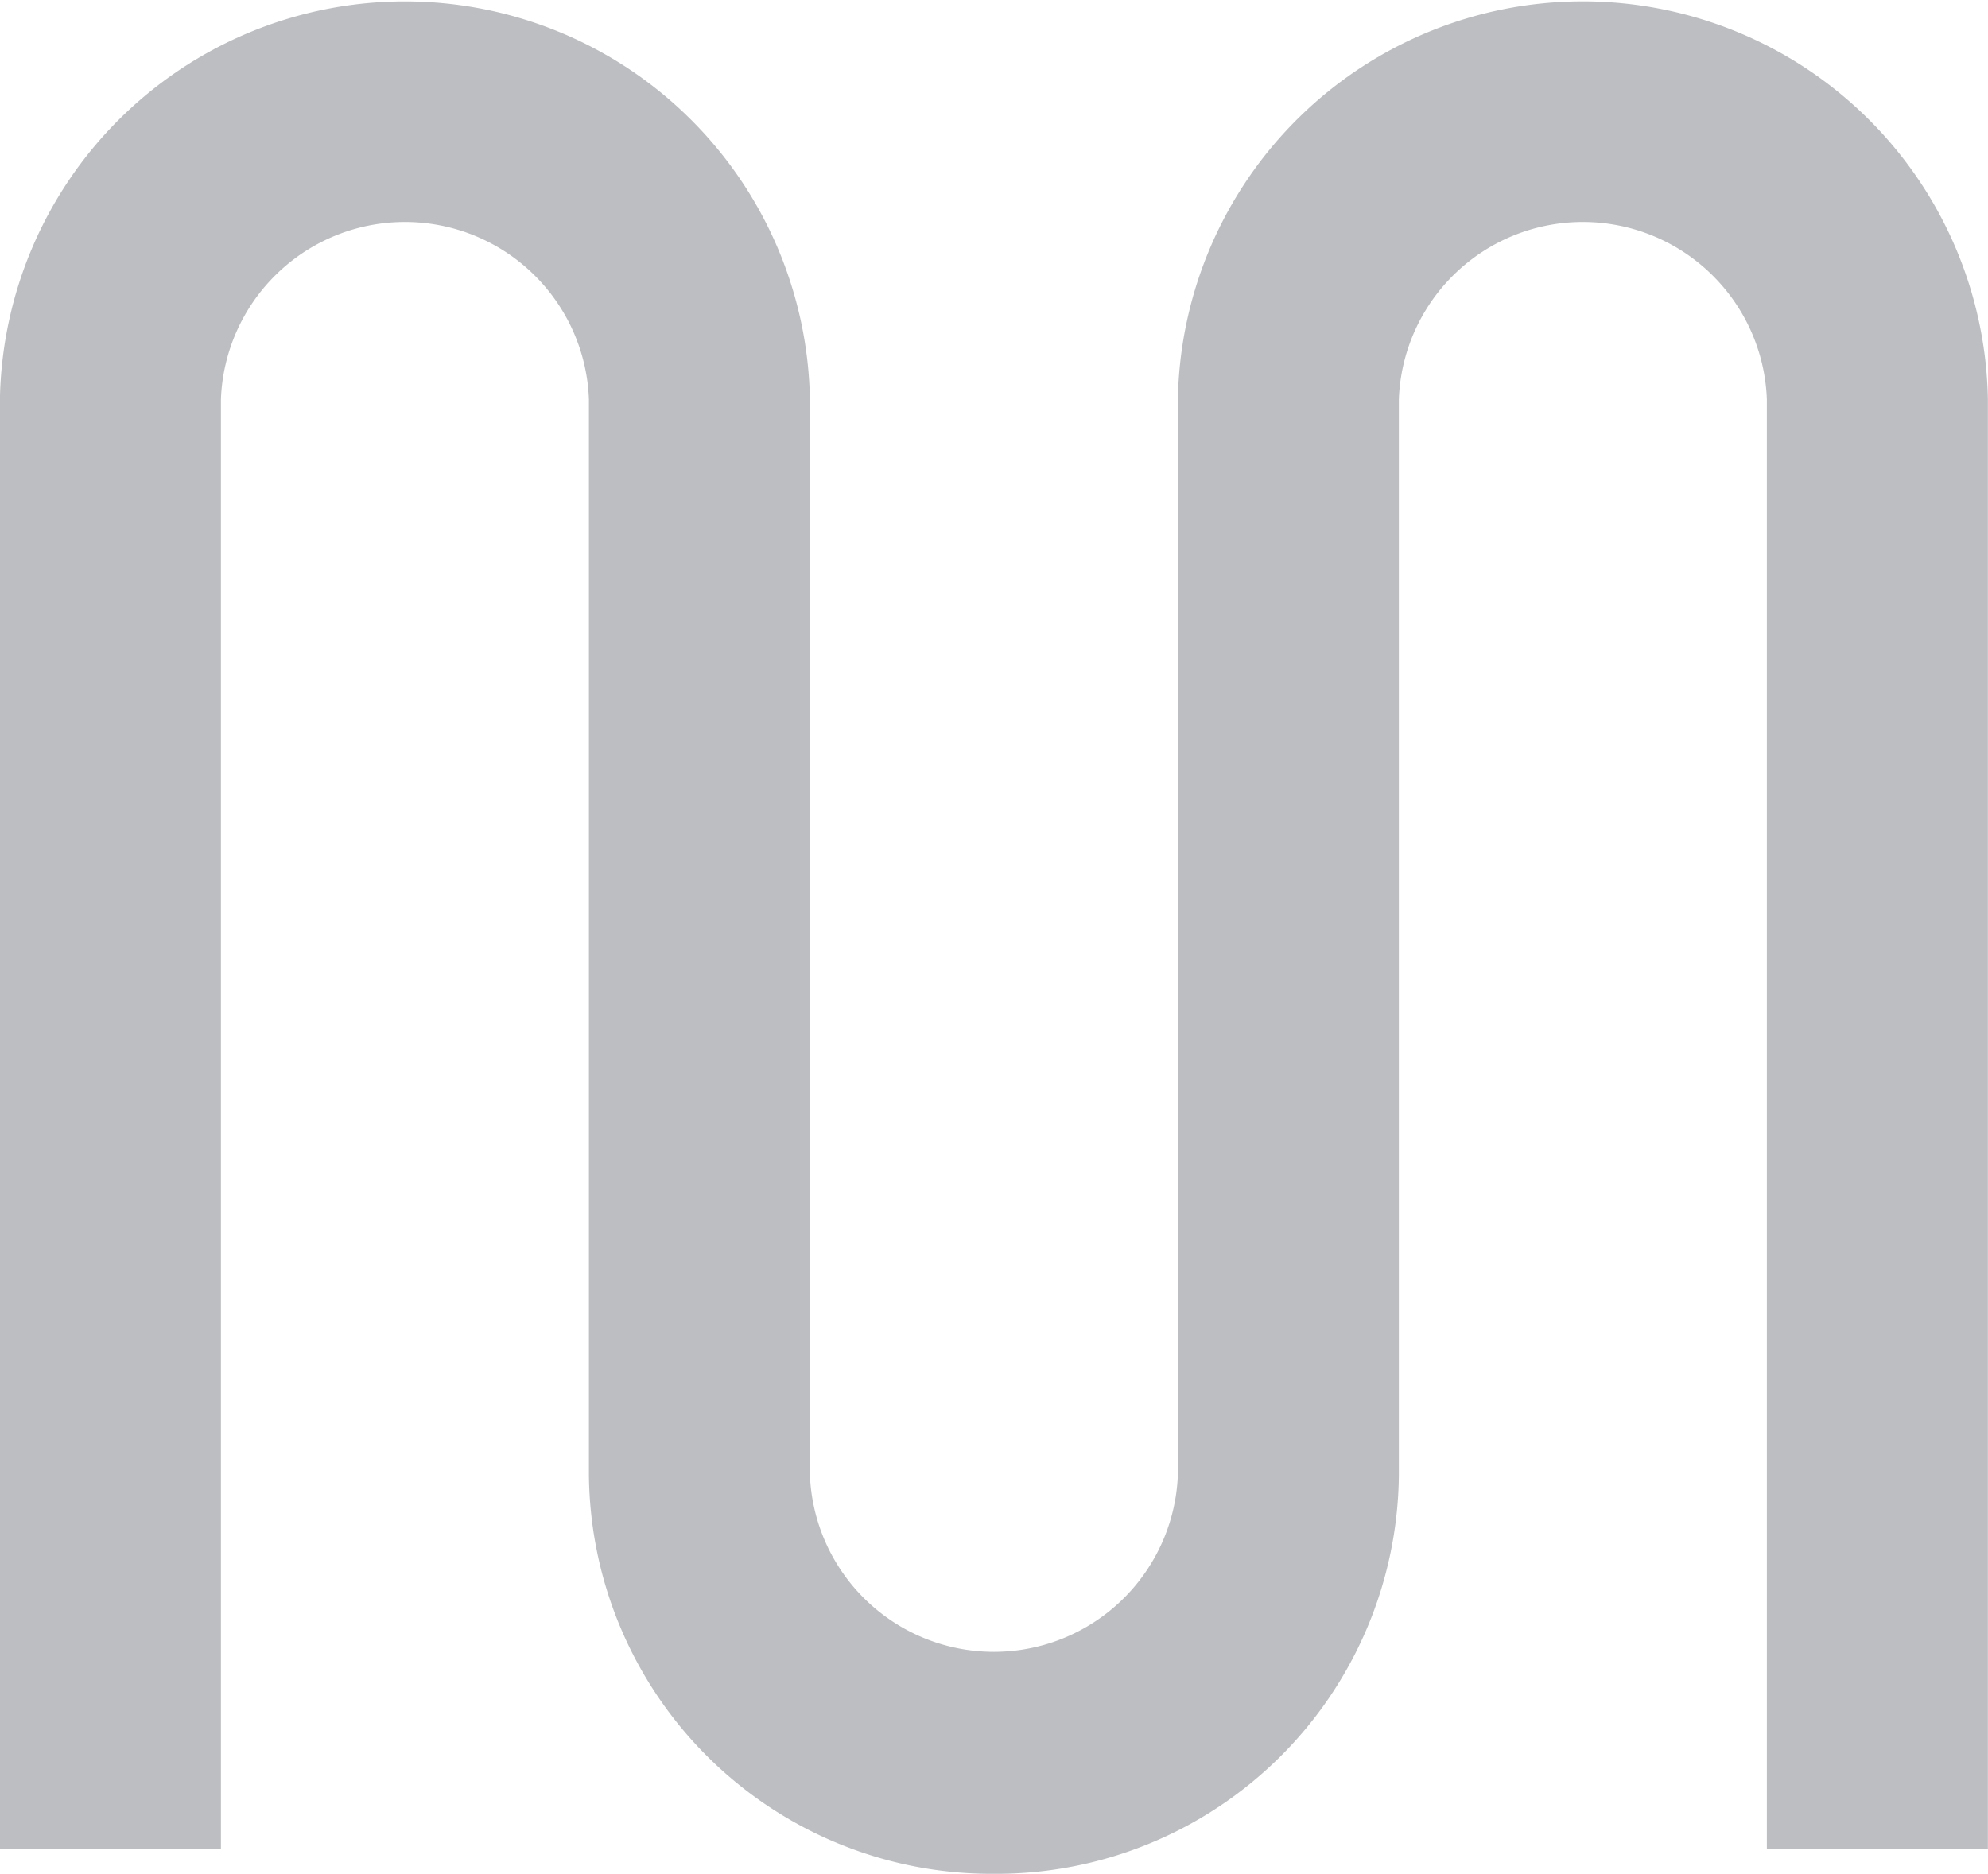
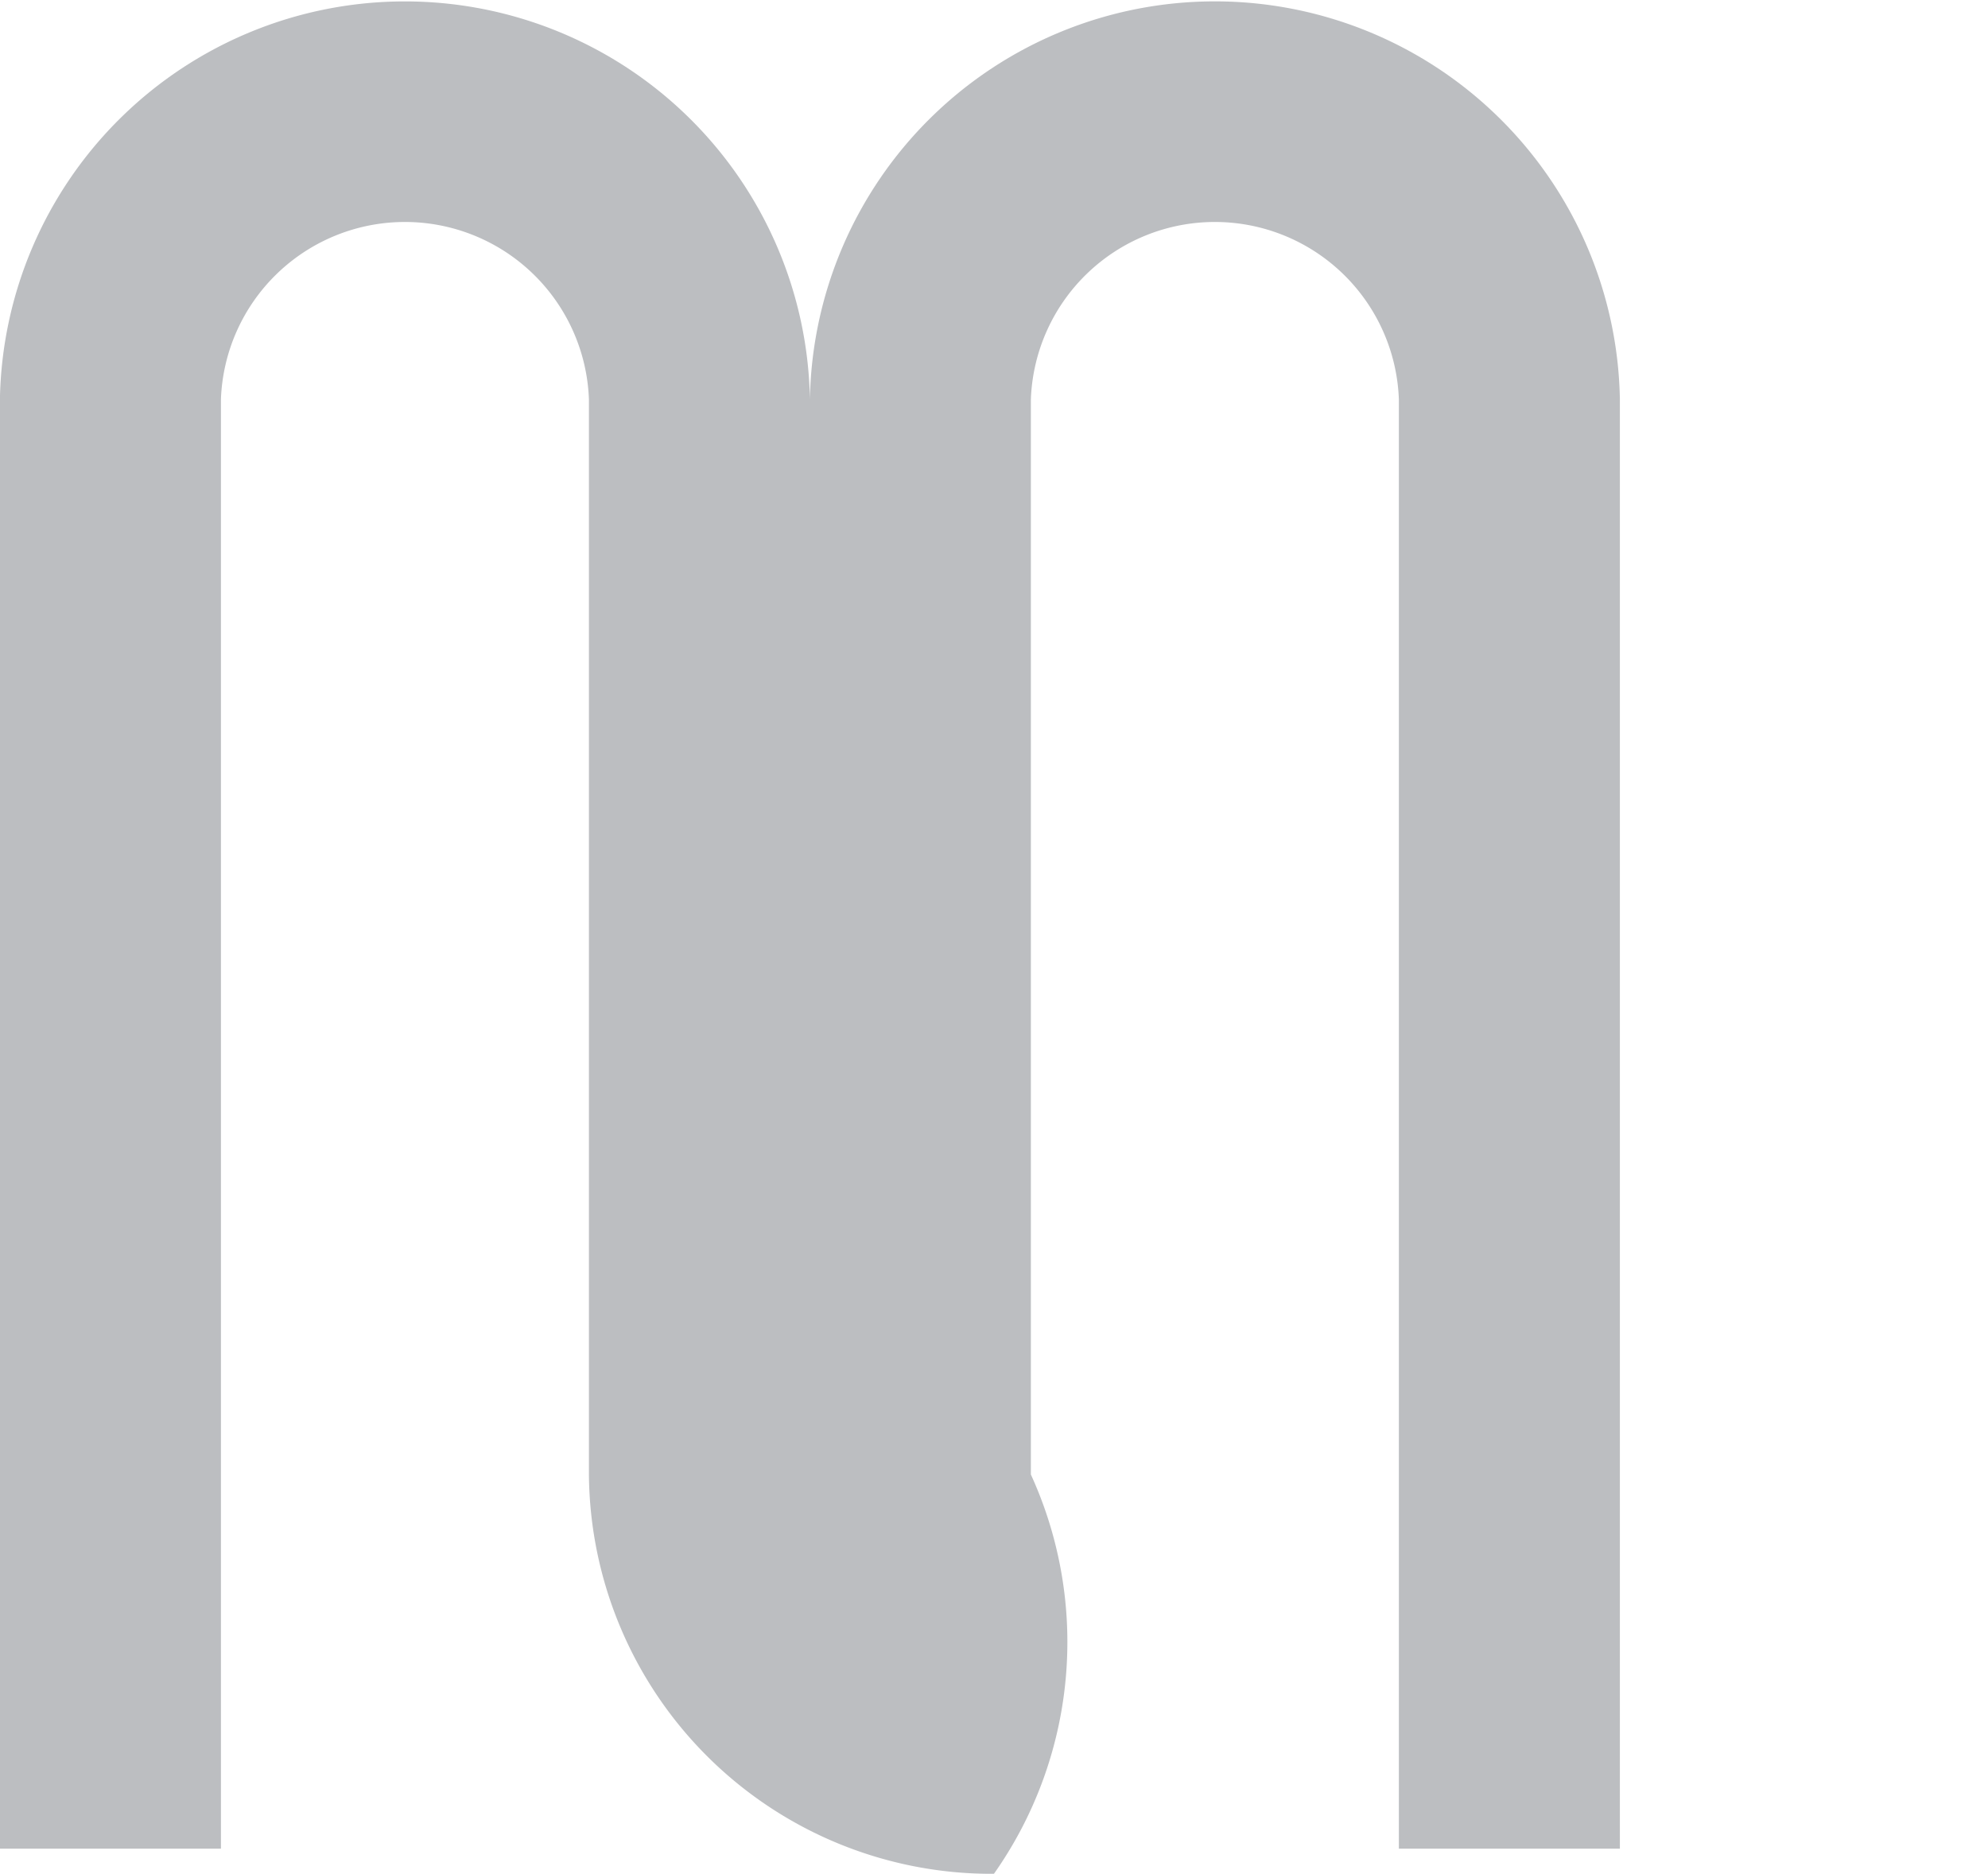
<svg xmlns="http://www.w3.org/2000/svg" width="47.735" height="45" viewBox="0 0 47.735 45">
  <g data-name="Group 106">
-     <path data-name="Path 102" d="M23.866 45a9.668 9.668 0 0 1-9.725-9.589V9.589a4.421 4.421 0 0 0-8.836 0v34.807H-.002V9.589a9.726 9.726 0 0 1 19.449 0v25.822a4.421 4.421 0 0 0 8.836 0V9.588a9.726 9.726 0 0 1 19.449 0v34.808h-5.307V9.589a4.421 4.421 0 0 0-8.836 0v25.822A9.668 9.668 0 0 1 23.866 45z" fill="#bcbec1" />
+     <path data-name="Path 102" d="M23.866 45a9.668 9.668 0 0 1-9.725-9.589V9.589a4.421 4.421 0 0 0-8.836 0v34.807H-.002V9.589a9.726 9.726 0 0 1 19.449 0v25.822V9.588a9.726 9.726 0 0 1 19.449 0v34.808h-5.307V9.589a4.421 4.421 0 0 0-8.836 0v25.822A9.668 9.668 0 0 1 23.866 45z" fill="#bcbec1" />
  </g>
</svg>